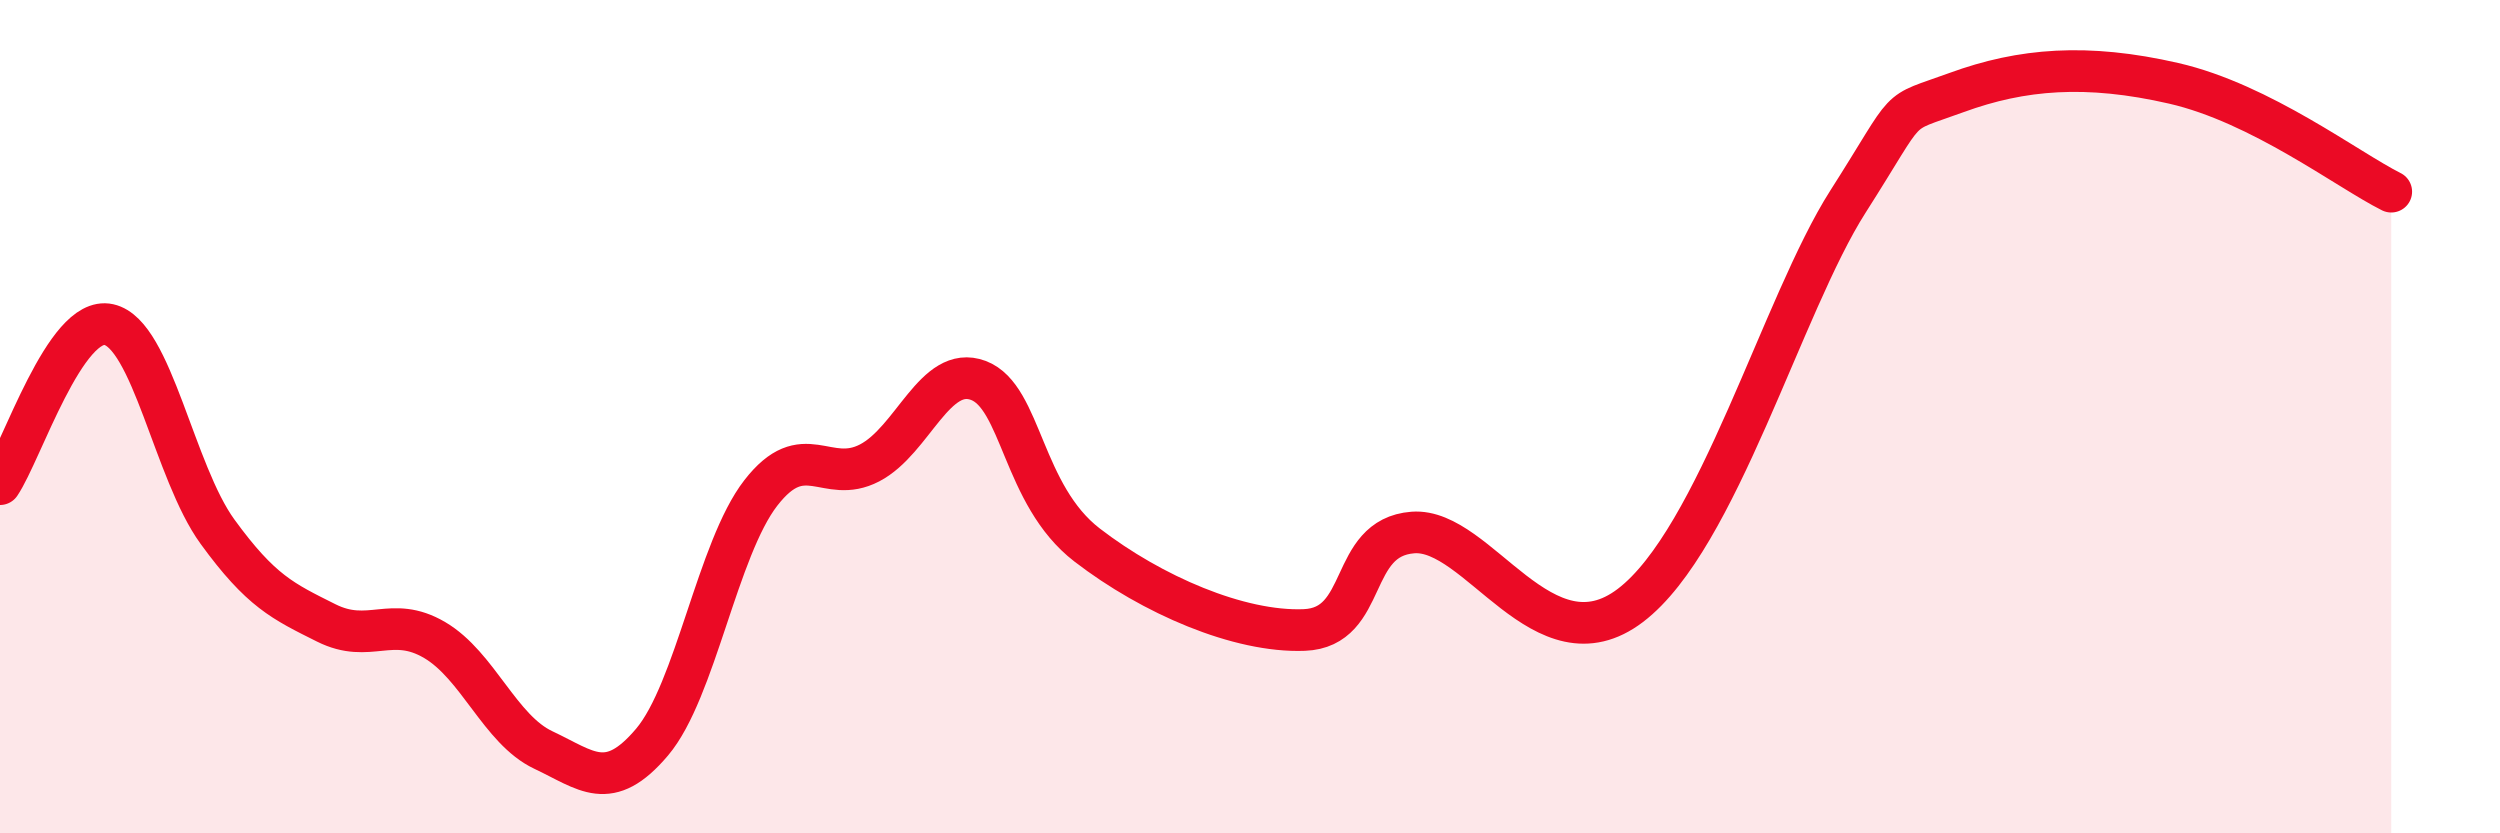
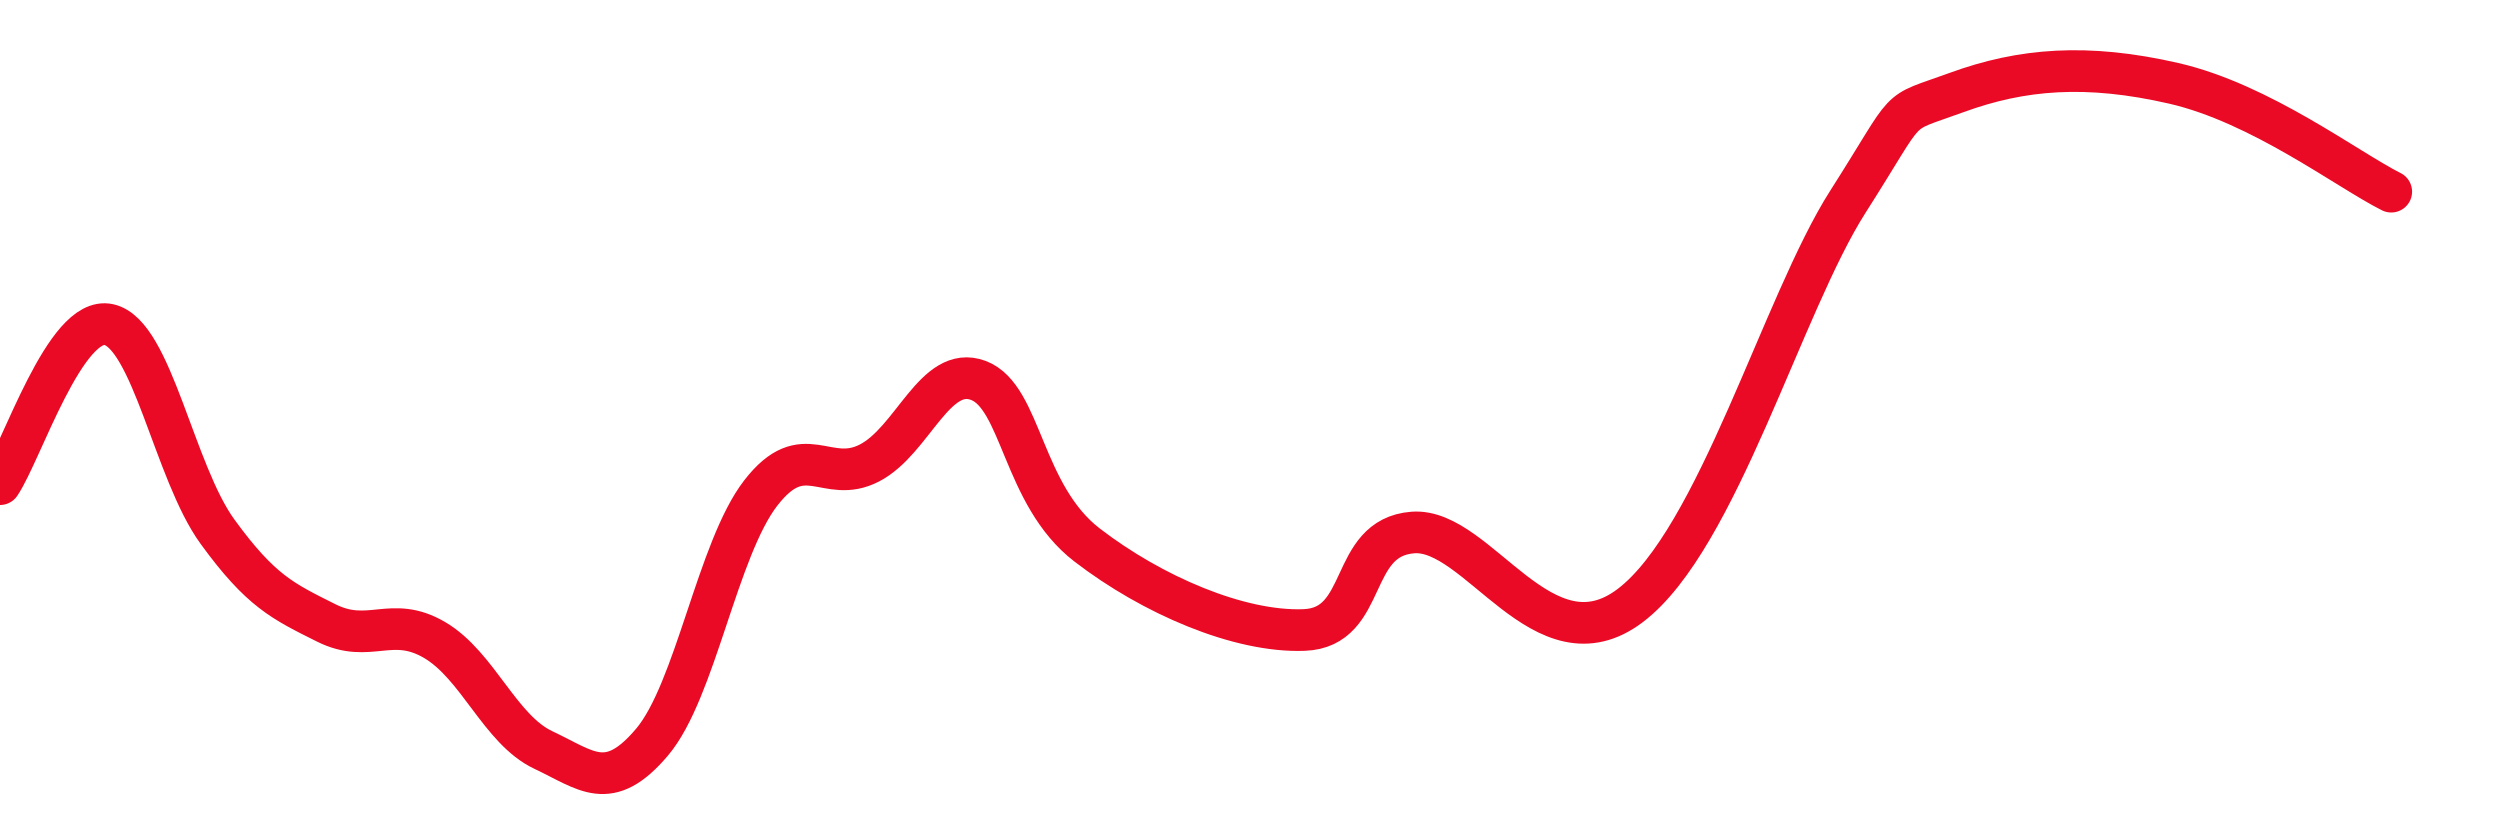
<svg xmlns="http://www.w3.org/2000/svg" width="60" height="20" viewBox="0 0 60 20">
-   <path d="M 0,11.62 C 0.52,10.85 1.57,7.56 2.61,7.79 C 3.65,8.02 4.18,11.33 5.22,12.76 C 6.26,14.19 6.79,14.43 7.83,14.95 C 8.87,15.47 9.39,14.75 10.43,15.36 C 11.47,15.97 12,17.51 13.04,18 C 14.08,18.49 14.61,19.04 15.65,17.81 C 16.69,16.58 17.22,13.17 18.26,11.83 C 19.3,10.49 19.83,11.65 20.87,11.11 C 21.91,10.57 22.44,8.74 23.48,9.13 C 24.52,9.52 24.53,11.88 26.09,13.08 C 27.65,14.28 29.74,15.18 31.3,15.12 C 32.86,15.06 32.34,12.9 33.91,12.78 C 35.48,12.66 37.04,16.12 39.13,14.53 C 41.22,12.94 42.78,7.3 44.35,4.84 C 45.92,2.38 45.4,2.79 46.96,2.22 C 48.52,1.65 50.08,1.52 52.17,2 C 54.26,2.48 56.35,4.08 57.39,4.6L57.39 20L0 20Z" fill="#EB0A25" opacity="0.1" stroke-linecap="round" stroke-linejoin="round" />
  <path d="M 0,11.62 C 0.52,10.85 1.57,7.56 2.61,7.79 C 3.65,8.02 4.18,11.33 5.22,12.76 C 6.26,14.19 6.79,14.43 7.83,14.95 C 8.87,15.47 9.39,14.75 10.43,15.36 C 11.47,15.97 12,17.51 13.04,18 C 14.08,18.49 14.61,19.04 15.65,17.81 C 16.69,16.58 17.22,13.17 18.26,11.83 C 19.3,10.49 19.83,11.65 20.87,11.11 C 21.91,10.57 22.44,8.74 23.48,9.13 C 24.52,9.52 24.53,11.88 26.09,13.08 C 27.65,14.28 29.74,15.18 31.3,15.12 C 32.86,15.06 32.34,12.9 33.91,12.78 C 35.48,12.66 37.04,16.12 39.13,14.53 C 41.22,12.94 42.78,7.3 44.35,4.84 C 45.92,2.38 45.4,2.79 46.96,2.22 C 48.52,1.65 50.08,1.52 52.17,2 C 54.26,2.48 56.35,4.08 57.39,4.6" stroke="#EB0A25" stroke-width="1" fill="none" stroke-linecap="round" stroke-linejoin="round" />
</svg>